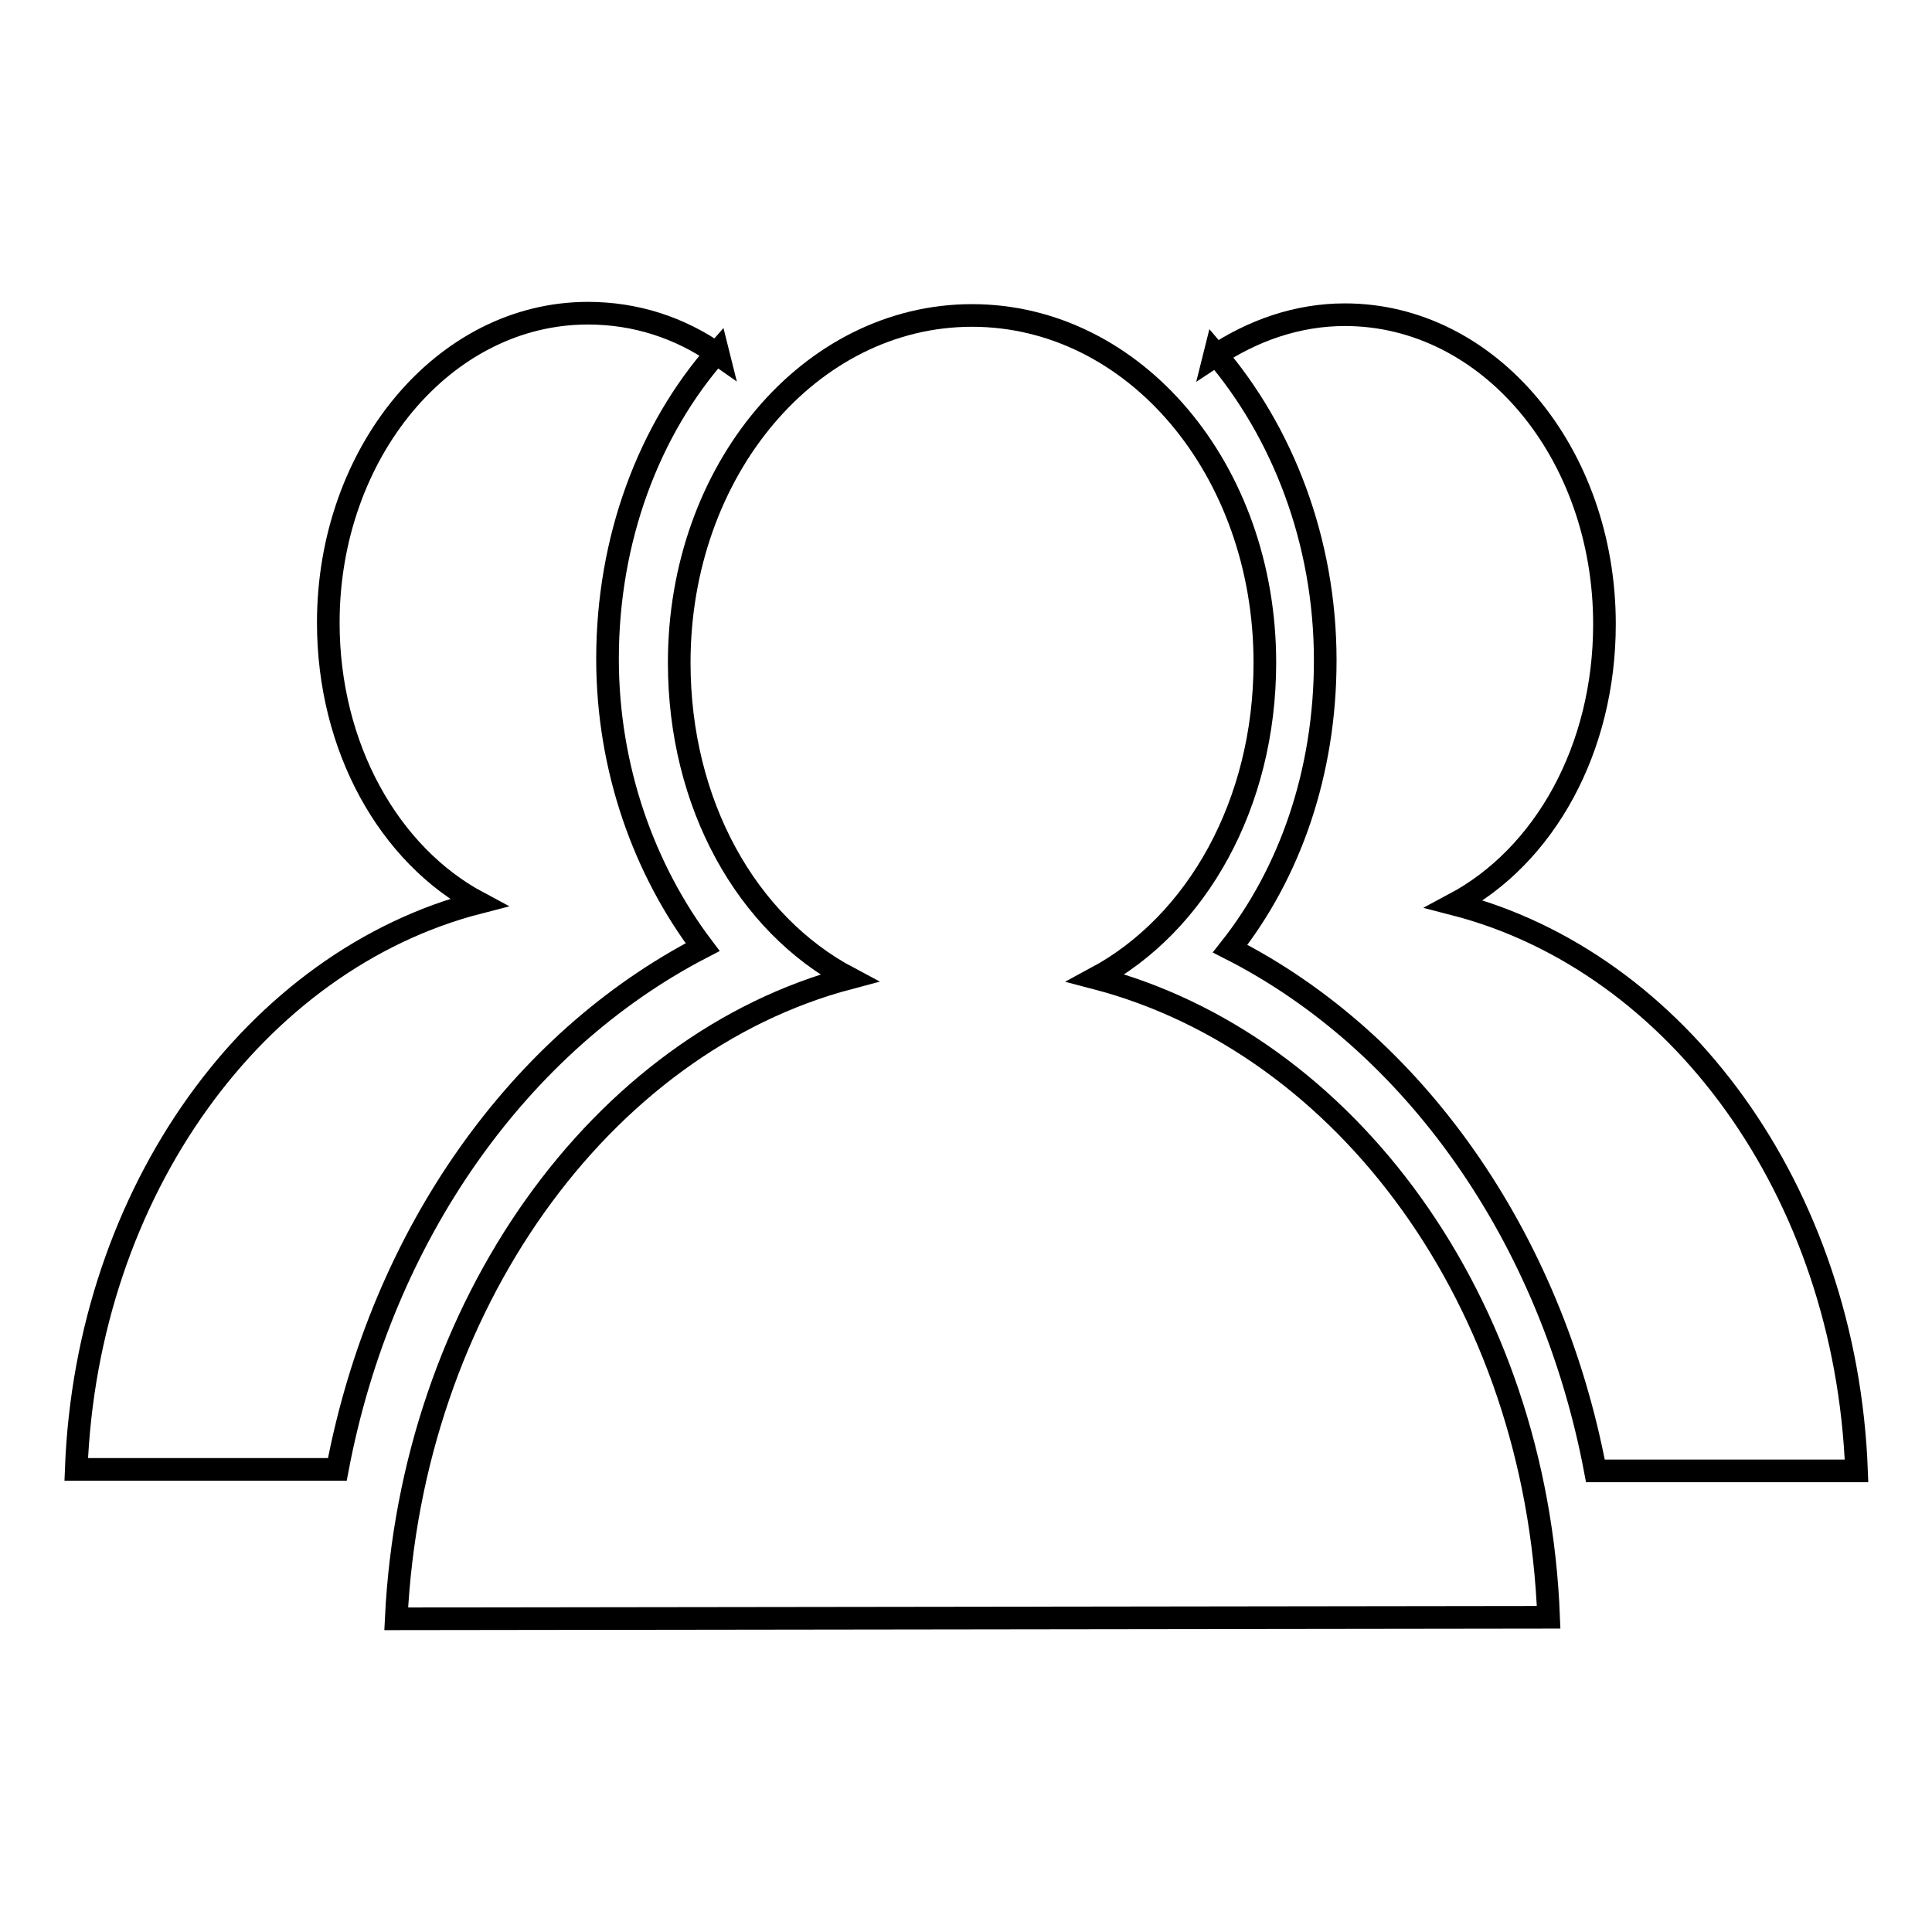
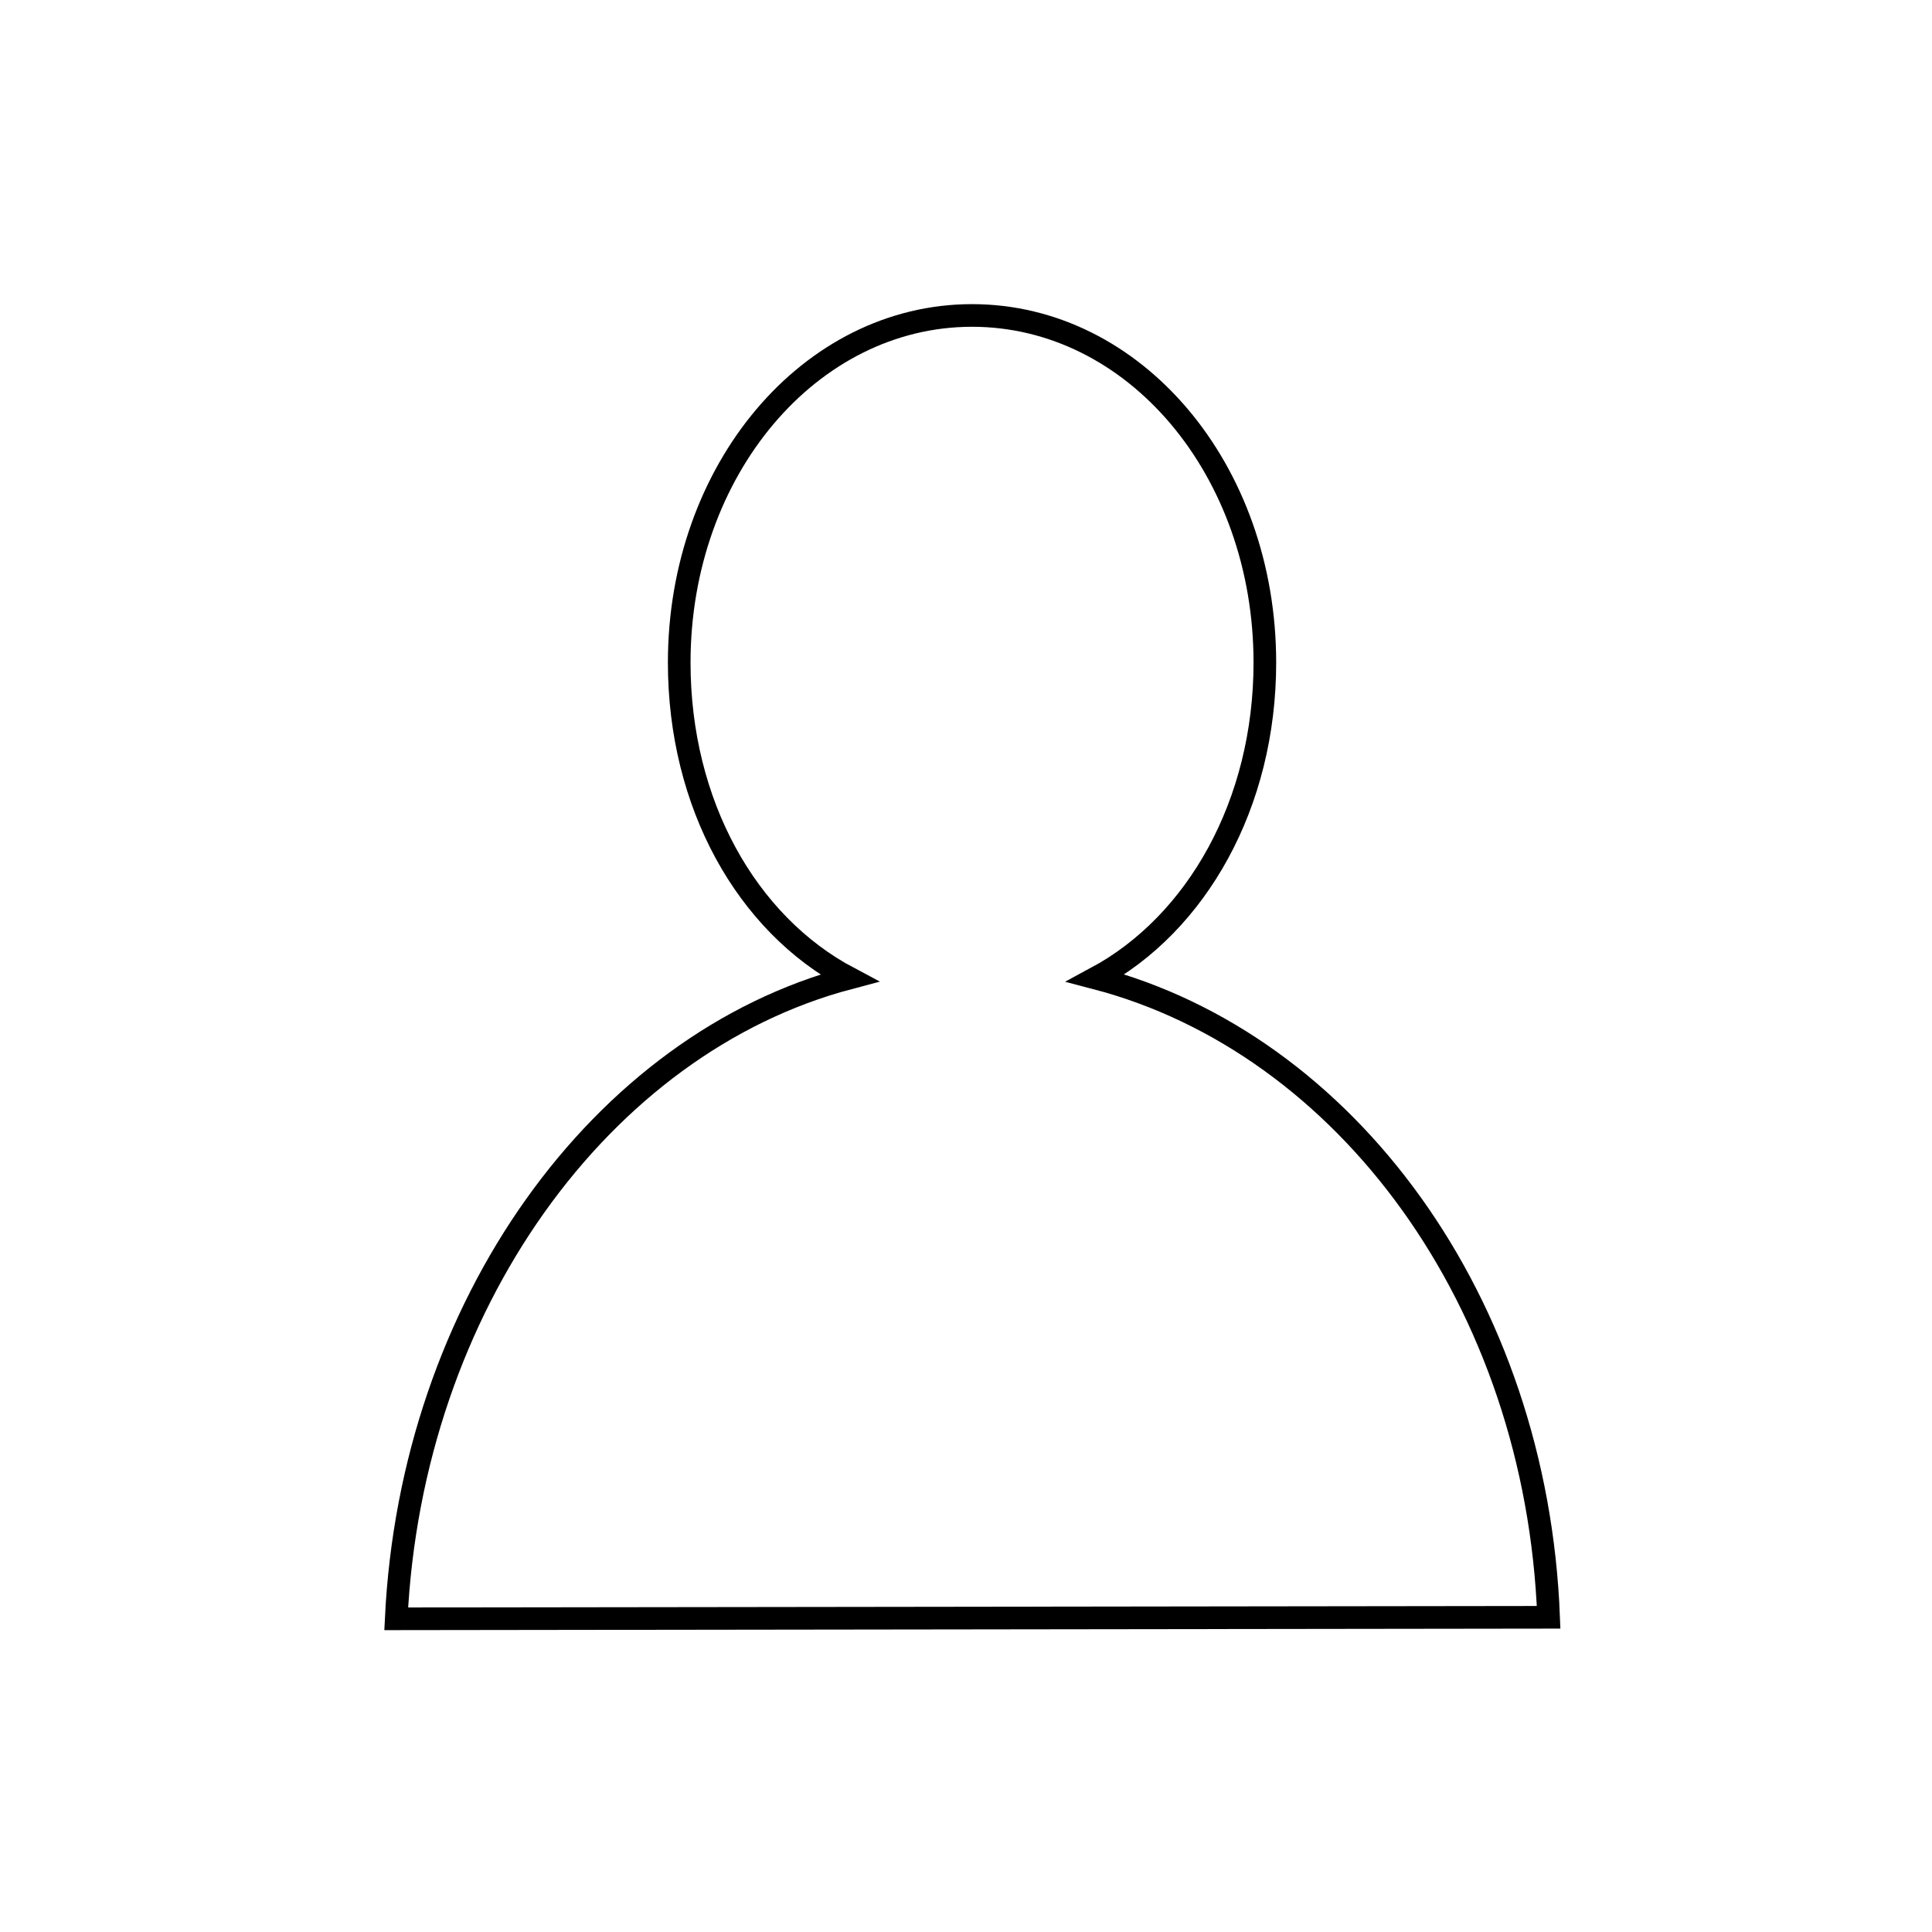
<svg xmlns="http://www.w3.org/2000/svg" version="1.1" x="0px" y="0px" viewBox="0 0 256 256" enable-background="new 0 0 256 256" xml:space="preserve">
  <g>
    <path stroke-width="3" fill-opacity="0" stroke="#000000" d="M112.5,129.6C98.9,122.4,90,106.5,90,87.8c0-25.5,17.3-46,38.8-46c21.5,0,38.8,20.4,38.8,46 c0,18.7-9,34.6-22.4,41.8c33.2,8.7,58.4,42.9,60,84.7l-152.7,0.2C54.5,173.1,79.6,138.3,112.5,129.6z" />
-     <path stroke-width="3" fill-opacity="0" stroke="#000000" d="M161,46.8c8.9,10.4,14.6,24.8,14.6,40.7c0,14.9-4.7,28.2-12.6,38.2c24.2,12.3,42.5,38,48.4,69.2H246 c-1.4-37.1-23.8-67.5-53.3-75.1c12-6.4,19.9-20.6,19.9-37.1c0-22.7-15.3-41-34.4-41c-6.3,0-12.2,2.1-17.3,5.5L161,46.8z M95.2,47 c-5.1-3.6-11-5.5-17.3-5.5c-19.1,0-34.4,18.5-34.4,41c0,16.6,8.1,30.8,19.9,37.1c-29.5,7.6-51.9,38.2-53.3,75.1h34.6 c5.9-31.2,24.2-56.7,48.4-69.2c-7.7-10.2-12.6-23.6-12.6-38.2c0-15.9,5.5-30.4,14.6-40.7L95.2,47z" />
  </g>
</svg>